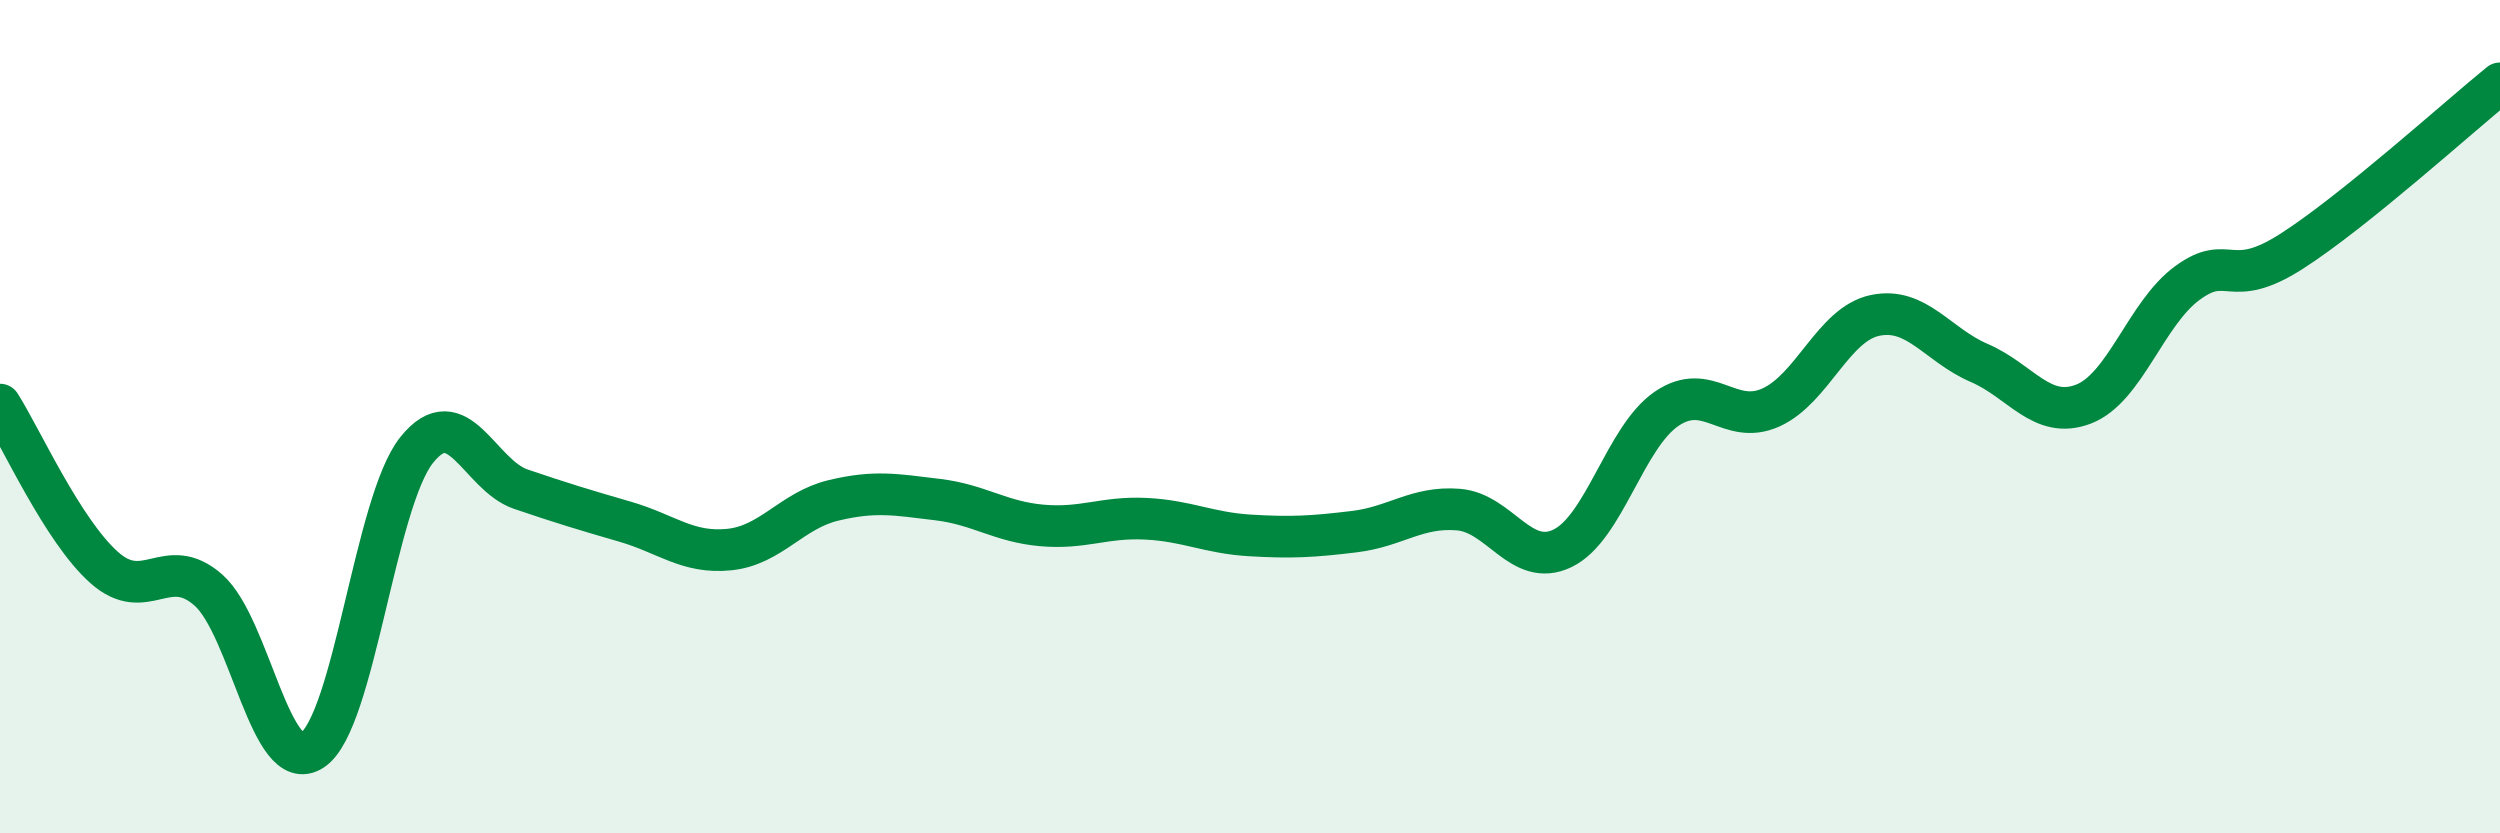
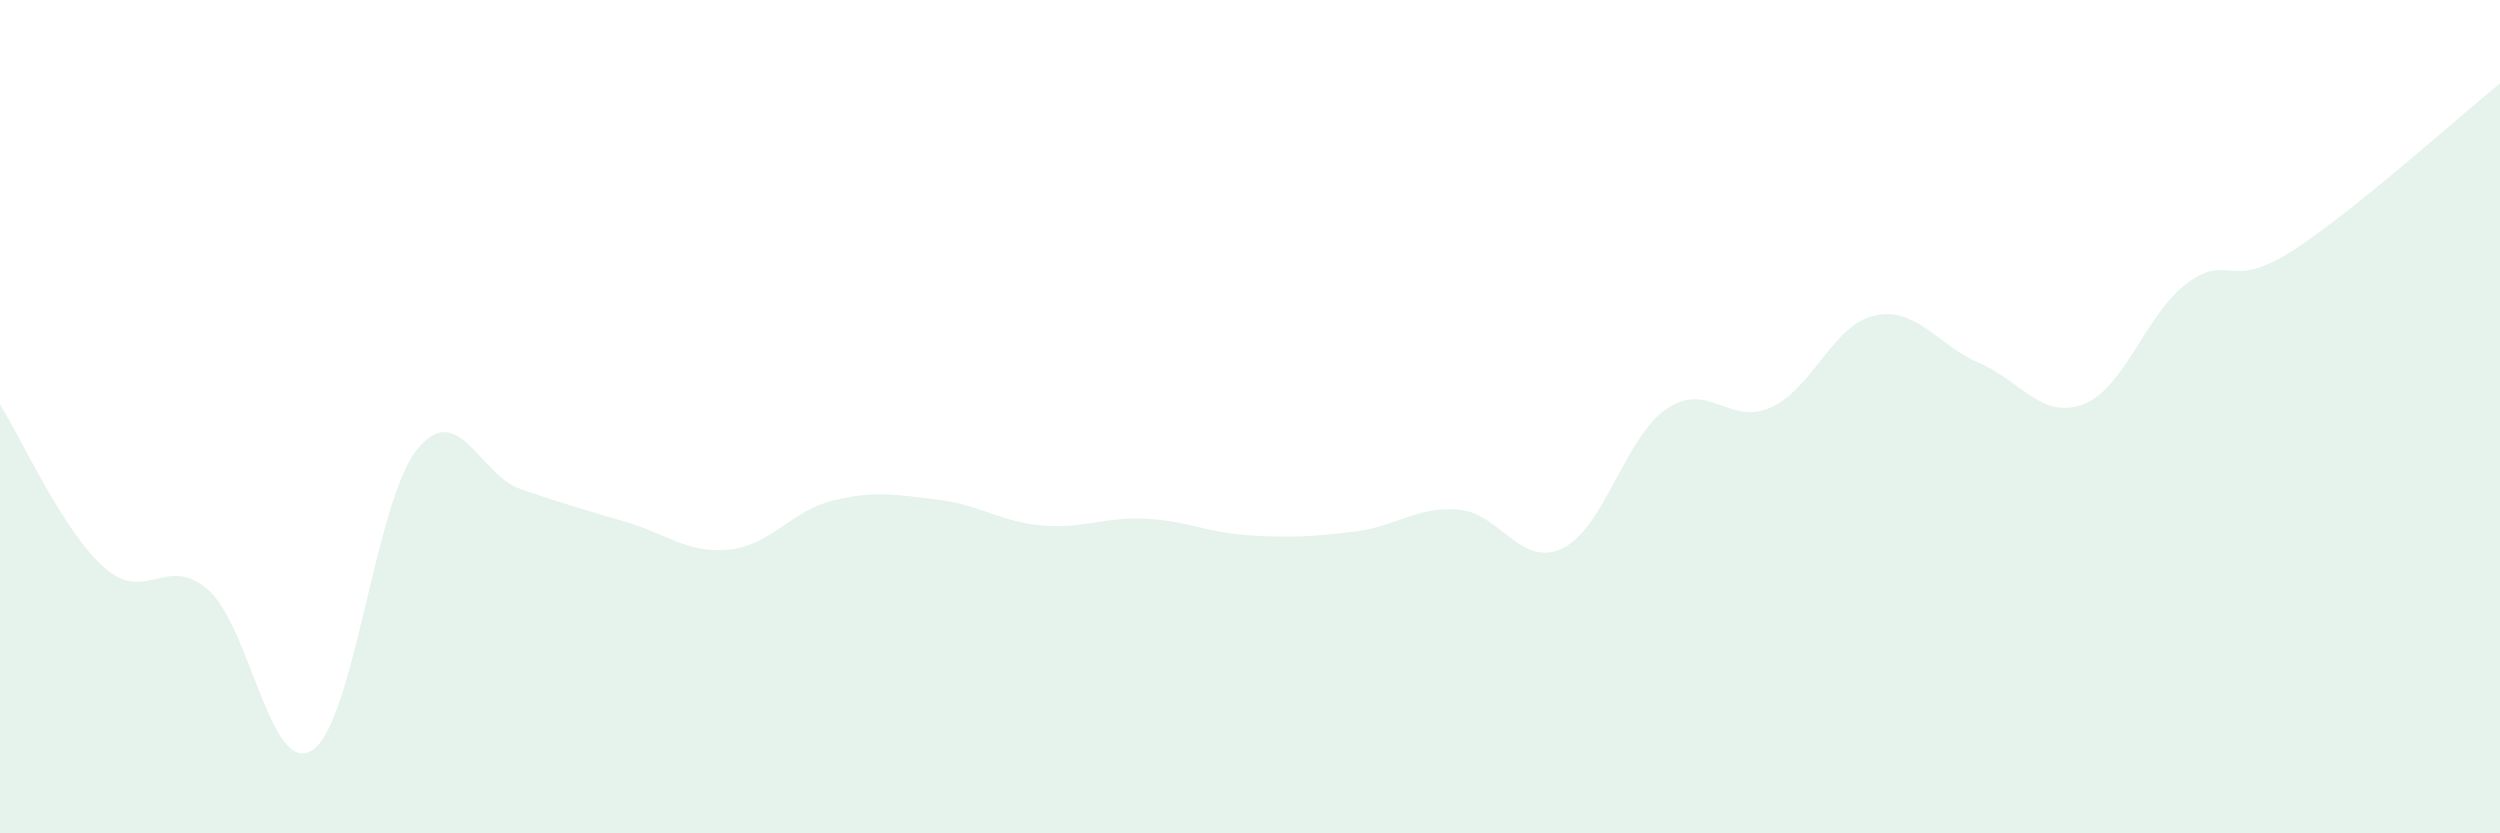
<svg xmlns="http://www.w3.org/2000/svg" width="60" height="20" viewBox="0 0 60 20">
  <path d="M 0,9.71 C 0.5,10.49 1.5,12.73 2.5,13.62 C 3.5,14.51 4,13.28 5,14.16 C 6,15.04 6.5,18.67 7.5,18 C 8.5,17.33 9,12.05 10,10.8 C 11,9.55 11.5,11.4 12.5,11.74 C 13.5,12.08 14,12.23 15,12.52 C 16,12.81 16.5,13.29 17.5,13.19 C 18.5,13.09 19,12.25 20,12.01 C 21,11.77 21.5,11.87 22.5,11.99 C 23.5,12.11 24,12.52 25,12.61 C 26,12.7 26.5,12.4 27.5,12.45 C 28.5,12.5 29,12.79 30,12.85 C 31,12.91 31.5,12.88 32.5,12.76 C 33.5,12.64 34,12.15 35,12.23 C 36,12.31 36.5,13.64 37.5,13.16 C 38.5,12.68 39,10.49 40,9.81 C 41,9.13 41.5,10.23 42.5,9.78 C 43.5,9.33 44,7.78 45,7.57 C 46,7.36 46.5,8.28 47.5,8.71 C 48.5,9.14 49,10.08 50,9.7 C 51,9.32 51.5,7.52 52.5,6.79 C 53.5,6.06 53.5,6.99 55,6.03 C 56.5,5.07 59,2.81 60,2L60 20L0 20Z" fill="#008740" opacity="0.1" stroke-linecap="round" stroke-linejoin="round" />
-   <path d="M 0,9.71 C 0.5,10.49 1.5,12.73 2.5,13.62 C 3.5,14.51 4,13.28 5,14.16 C 6,15.04 6.5,18.67 7.5,18 C 8.5,17.33 9,12.05 10,10.8 C 11,9.55 11.5,11.4 12.5,11.74 C 13.5,12.08 14,12.23 15,12.52 C 16,12.81 16.5,13.29 17.5,13.19 C 18.5,13.09 19,12.25 20,12.01 C 21,11.77 21.5,11.87 22.5,11.99 C 23.5,12.11 24,12.52 25,12.61 C 26,12.7 26.5,12.4 27.5,12.45 C 28.5,12.5 29,12.79 30,12.85 C 31,12.91 31.5,12.88 32.5,12.76 C 33.5,12.64 34,12.15 35,12.23 C 36,12.31 36.5,13.64 37.5,13.16 C 38.5,12.68 39,10.49 40,9.81 C 41,9.13 41.5,10.23 42.5,9.78 C 43.5,9.33 44,7.78 45,7.57 C 46,7.36 46.5,8.28 47.5,8.71 C 48.5,9.14 49,10.08 50,9.7 C 51,9.32 51.5,7.52 52.5,6.79 C 53.5,6.06 53.5,6.99 55,6.03 C 56.5,5.07 59,2.81 60,2" stroke="#008740" stroke-width="1" fill="none" stroke-linecap="round" stroke-linejoin="round" />
</svg>